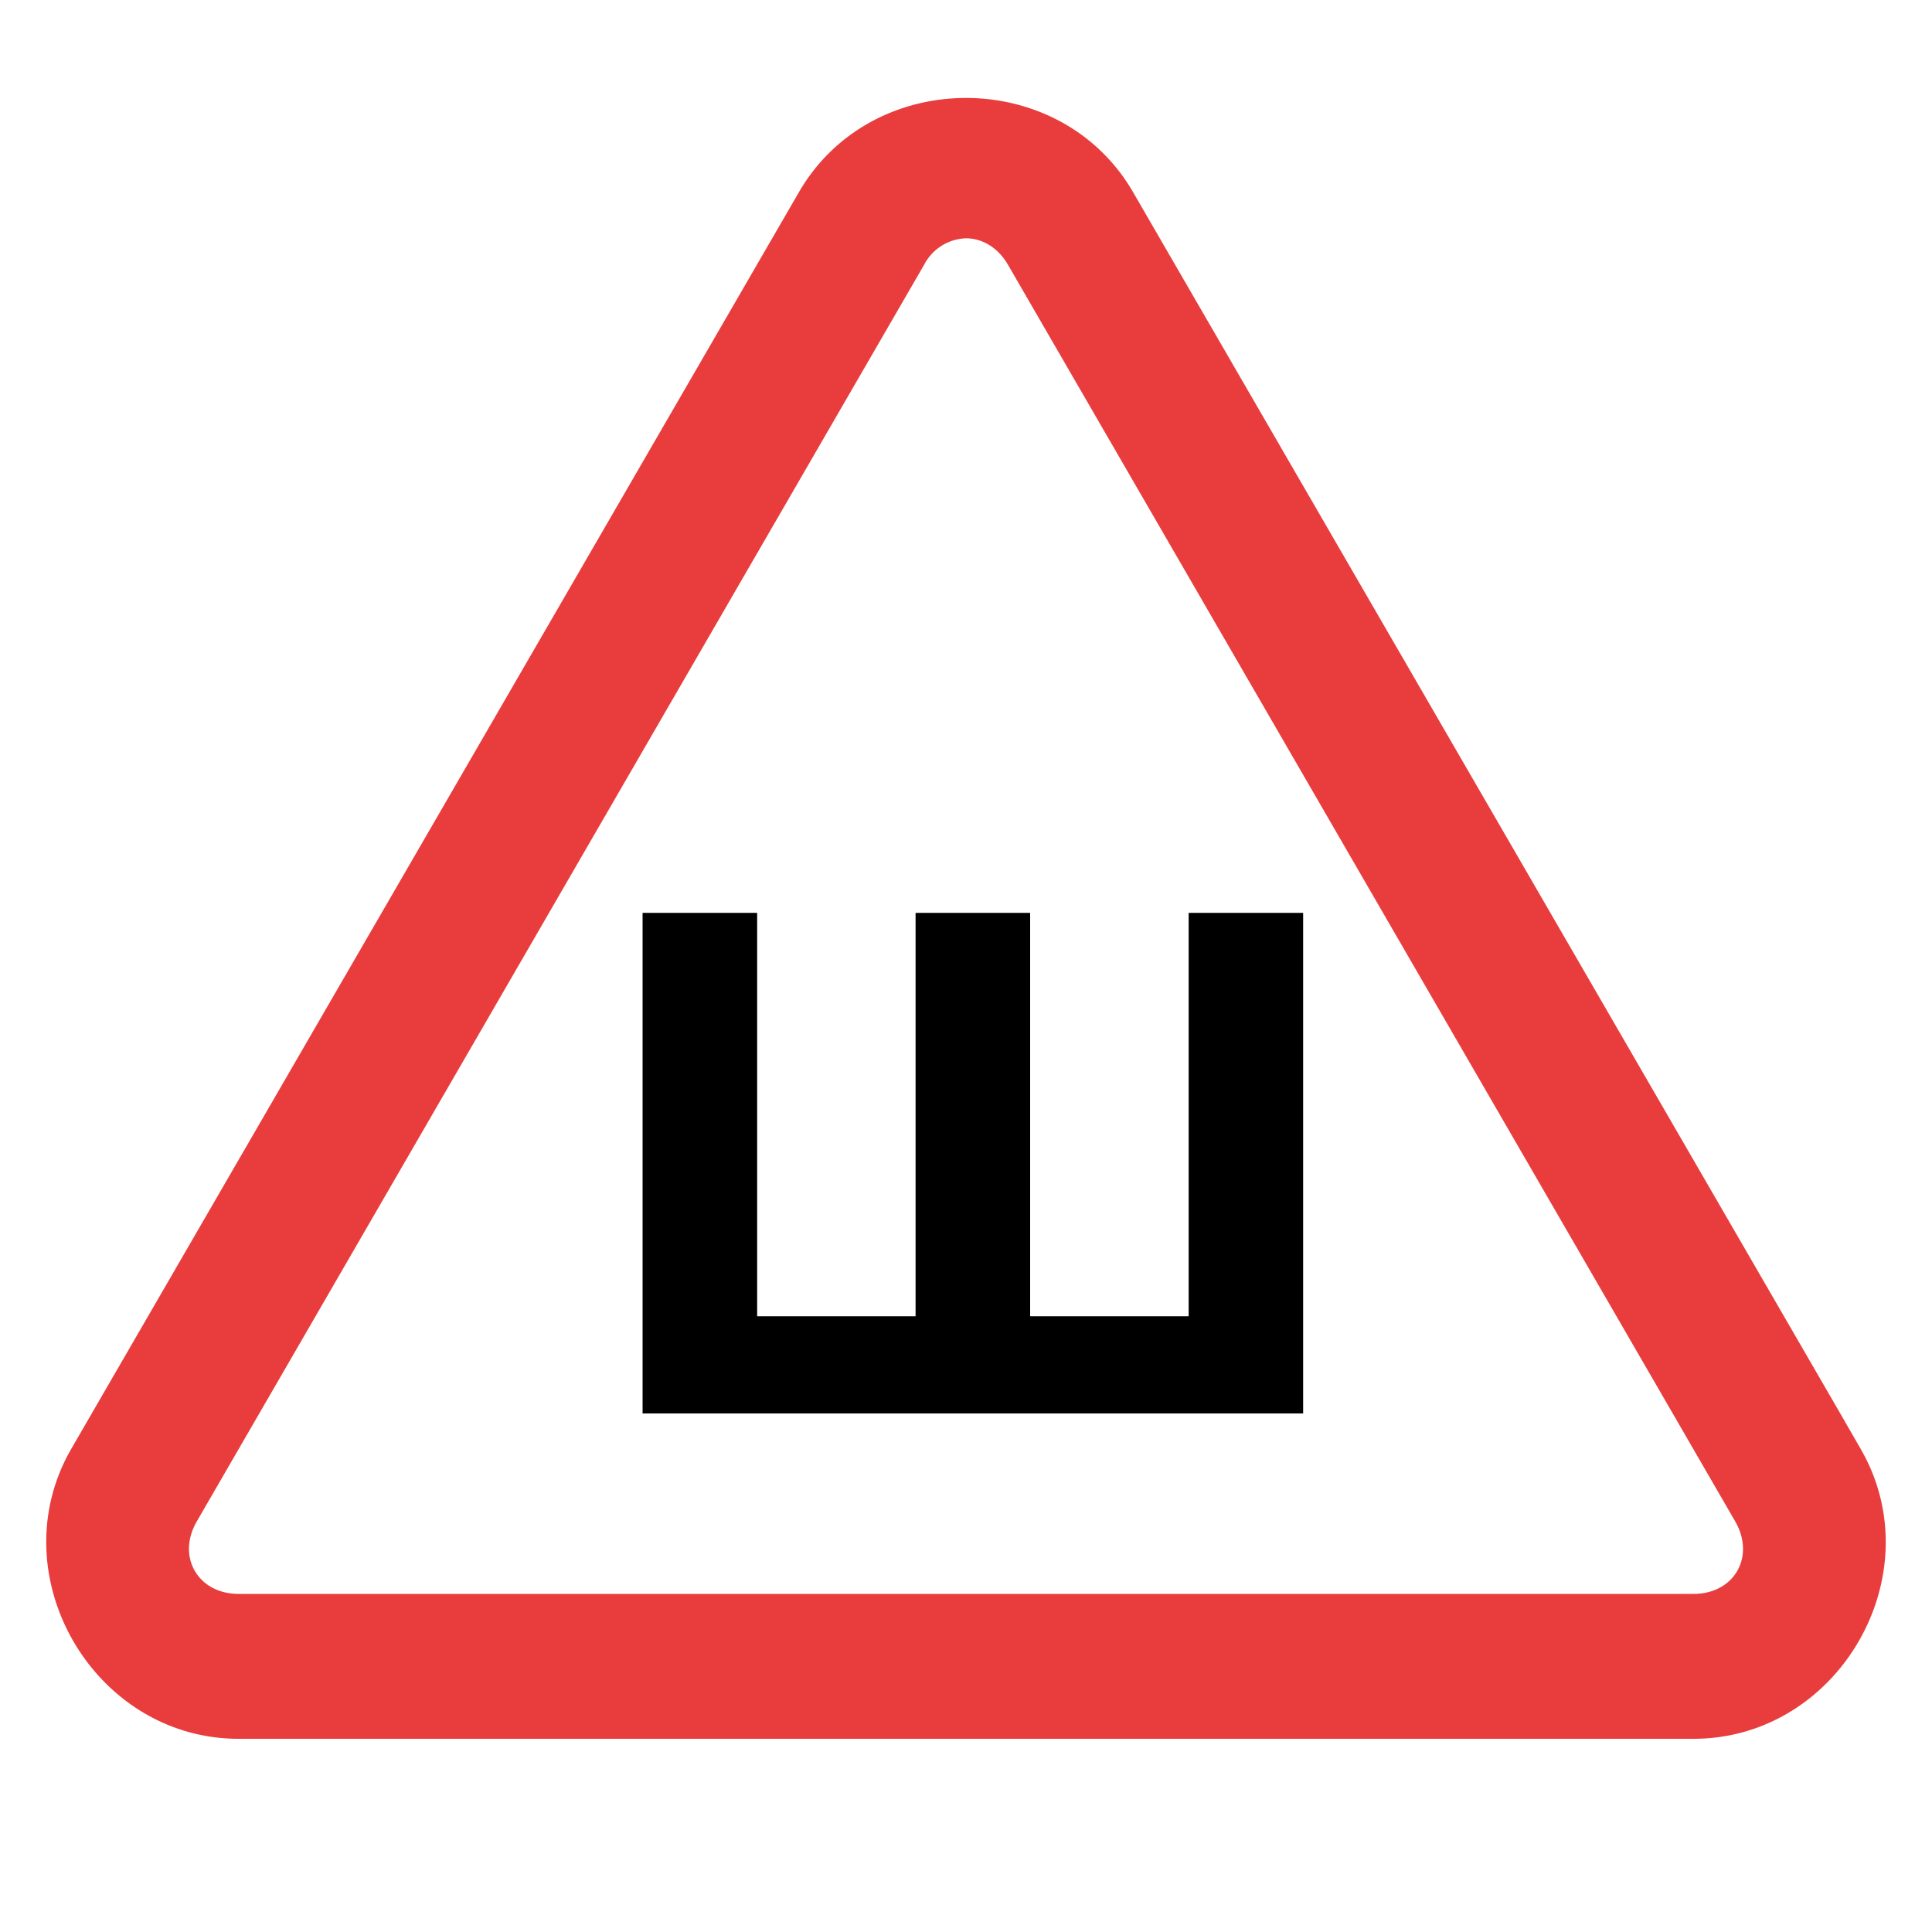
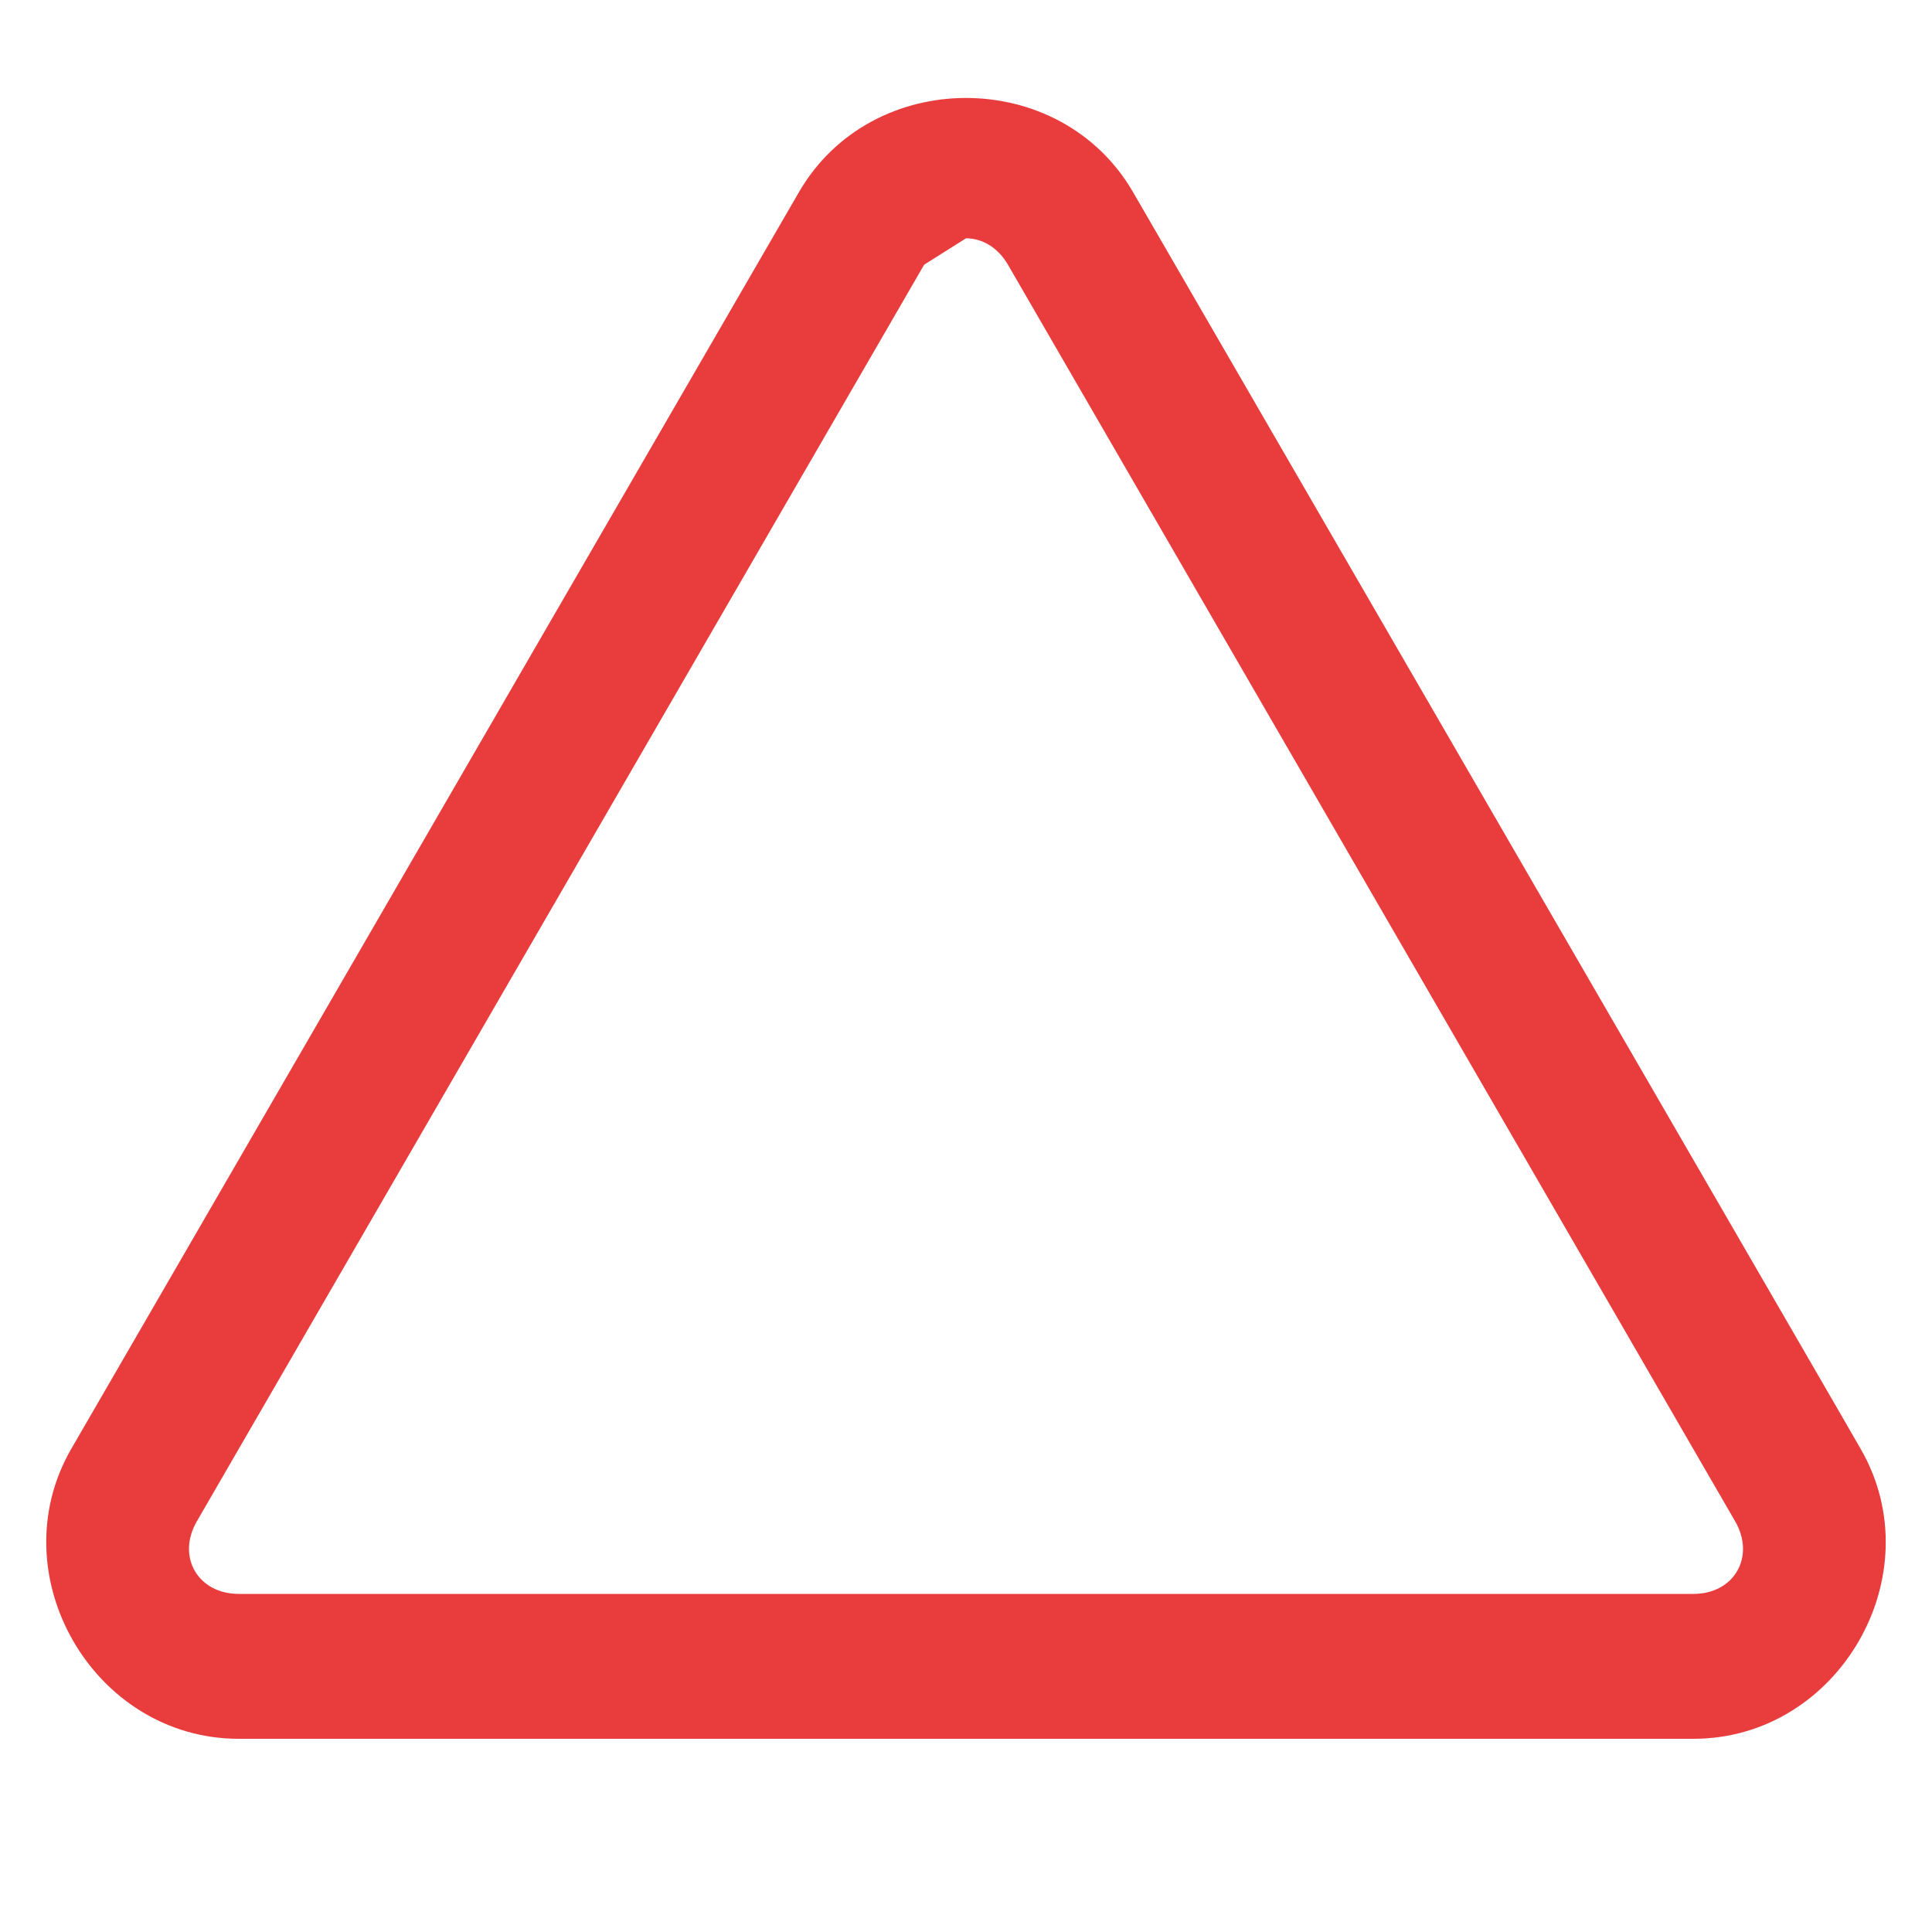
<svg xmlns="http://www.w3.org/2000/svg" width="20" height="20" fill="none">
-   <path d="M7.838 9.45H6.652v5.182h6.838V9.45h-1.185v4.176h-1.641V9.45H9.478v4.176h-1.64z" fill="#000" />
-   <path style="color:#000;fill:#e93d3d;" d="M10 1.014c-.678 0-1.354.326-1.73.976L.738 14.998C-.015 16.3.966 18 2.471 18h15.06c1.505 0 2.484-1.7 1.73-3.002l-.216-.375L11.73 1.99c-.376-.65-1.052-.976-1.73-.976zm0 1.453c.164 0 .328.091.434.273l7.529 13.01c.21.365-.01.75-.432.75H2.471c-.422 0-.645-.385-.434-.75l7.53-13.01A.506.506 0 0 1 10 2.467z" />
+   <path style="color:#000;fill:#e93d3d;" d="M10 1.014c-.678 0-1.354.326-1.73.976L.738 14.998C-.015 16.3.966 18 2.471 18h15.06c1.505 0 2.484-1.7 1.73-3.002l-.216-.375L11.73 1.99c-.376-.65-1.052-.976-1.73-.976zm0 1.453c.164 0 .328.091.434.273l7.529 13.01c.21.365-.01.75-.432.75H2.471c-.422 0-.645-.385-.434-.75l7.53-13.01z" />
</svg>